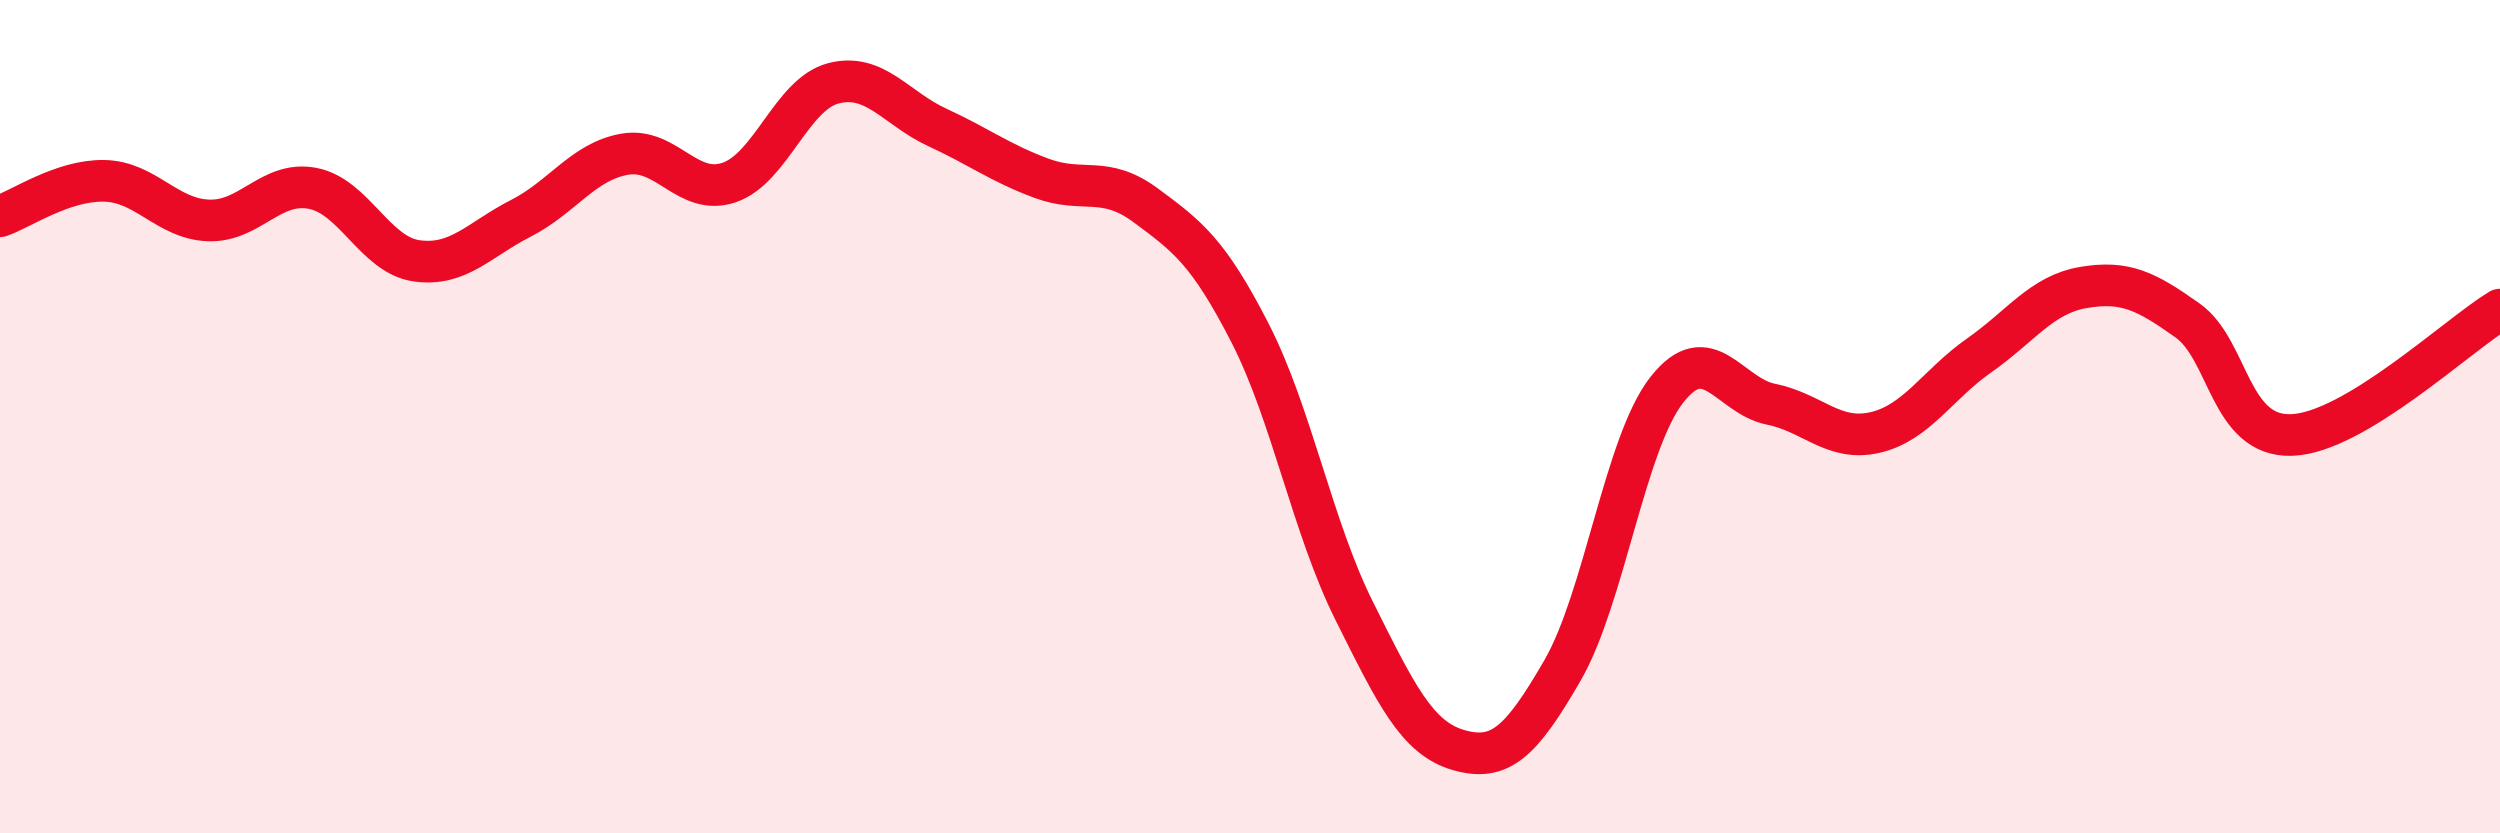
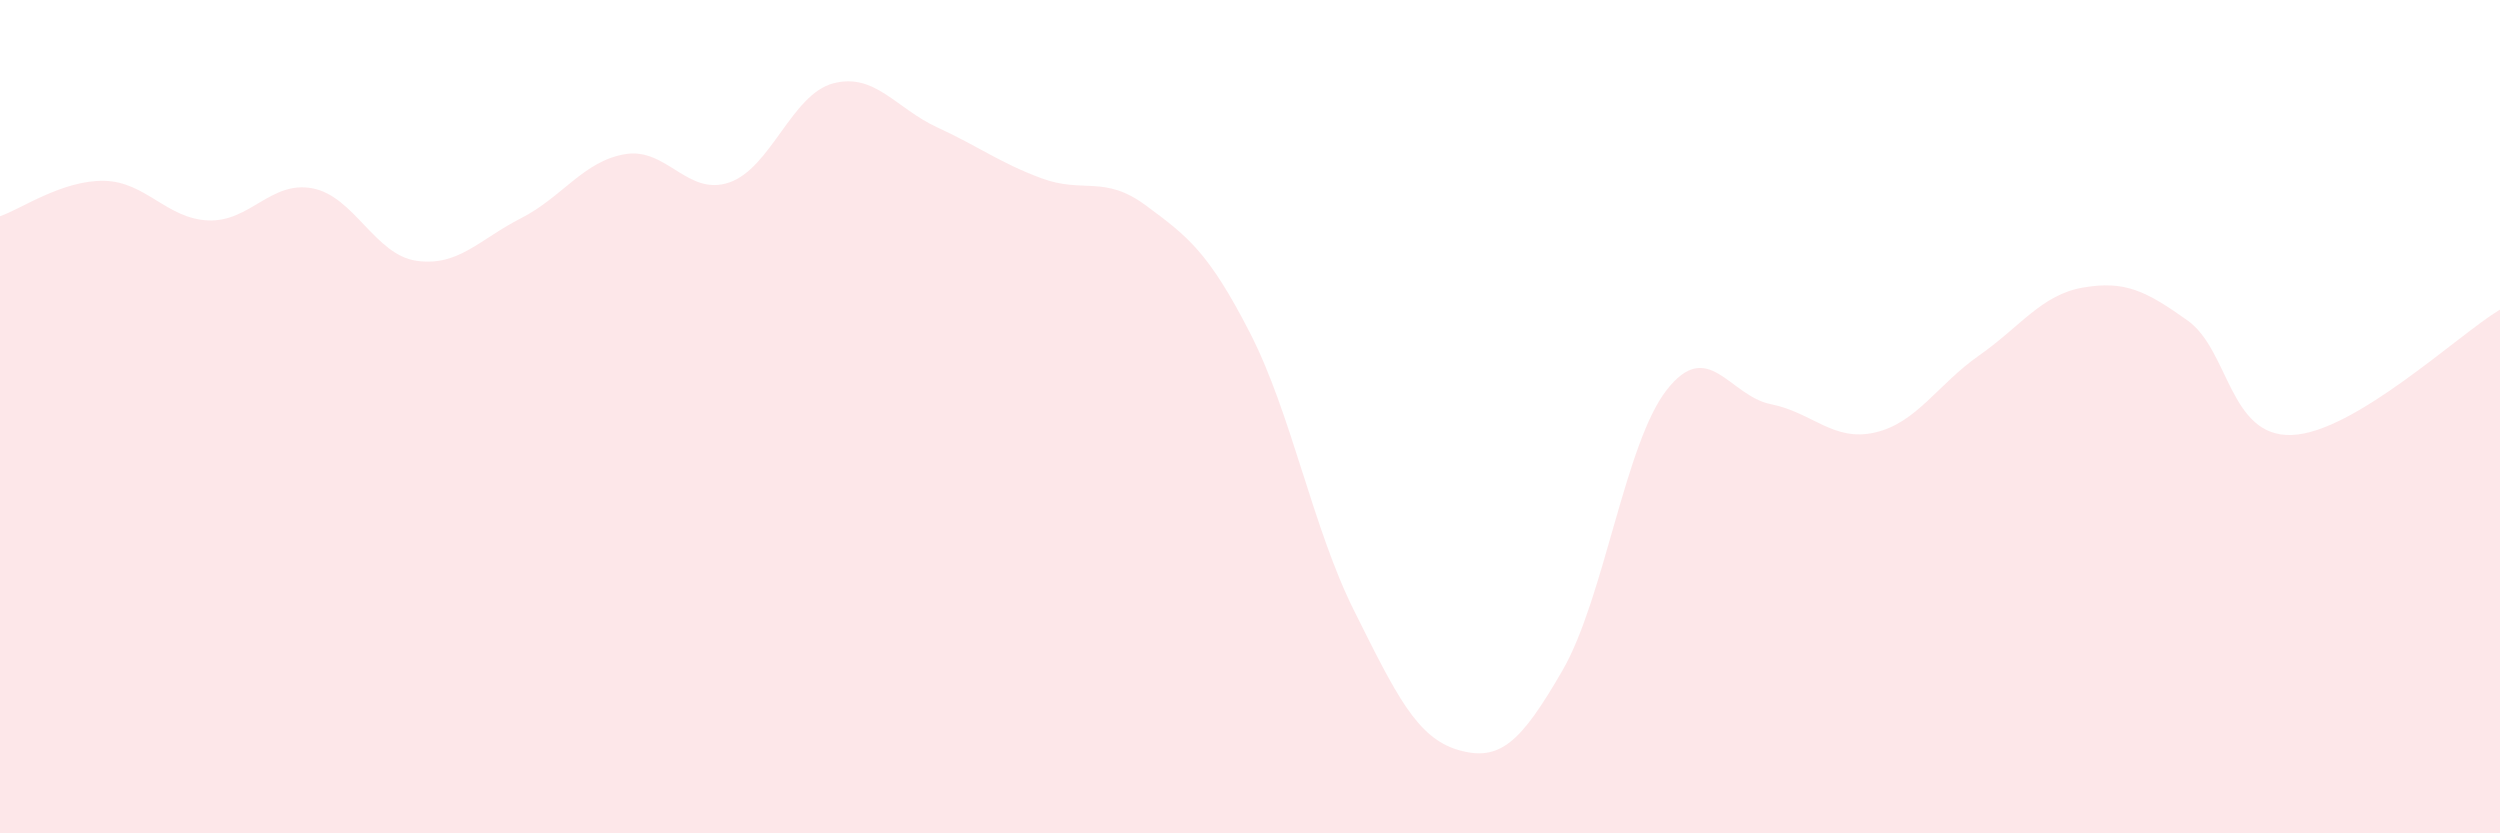
<svg xmlns="http://www.w3.org/2000/svg" width="60" height="20" viewBox="0 0 60 20">
  <path d="M 0,5.19 C 0.5,5.02 1.5,4.32 2.5,4.34 C 3.5,4.36 4,5.25 5,5.29 C 6,5.33 6.5,4.33 7.5,4.52 C 8.5,4.71 9,6.12 10,6.26 C 11,6.4 11.5,5.75 12.5,5.24 C 13.5,4.73 14,3.87 15,3.7 C 16,3.53 16.5,4.72 17.5,4.38 C 18.5,4.04 19,2.26 20,2 C 21,1.74 21.5,2.6 22.5,3.06 C 23.5,3.52 24,3.91 25,4.28 C 26,4.65 26.5,4.19 27.5,4.93 C 28.5,5.67 29,6.04 30,7.99 C 31,9.94 31.5,12.66 32.5,14.66 C 33.5,16.66 34,17.71 35,18 C 36,18.29 36.5,17.82 37.5,16.09 C 38.5,14.36 39,10.64 40,9.36 C 41,8.08 41.5,9.5 42.5,9.7 C 43.5,9.9 44,10.61 45,10.38 C 46,10.15 46.5,9.23 47.5,8.53 C 48.5,7.83 49,7.07 50,6.9 C 51,6.73 51.5,6.98 52.5,7.69 C 53.5,8.4 53.5,10.49 55,10.44 C 56.5,10.39 59,8.03 60,7.43L60 20L0 20Z" fill="#EB0A25" opacity="0.1" stroke-linecap="round" stroke-linejoin="round" />
-   <path d="M 0,5.19 C 0.5,5.02 1.5,4.32 2.5,4.34 C 3.5,4.36 4,5.25 5,5.29 C 6,5.33 6.5,4.33 7.5,4.52 C 8.5,4.71 9,6.12 10,6.26 C 11,6.4 11.5,5.75 12.5,5.24 C 13.5,4.73 14,3.87 15,3.7 C 16,3.53 16.5,4.72 17.5,4.38 C 18.5,4.04 19,2.26 20,2 C 21,1.74 21.5,2.6 22.5,3.06 C 23.5,3.52 24,3.91 25,4.28 C 26,4.65 26.5,4.19 27.5,4.93 C 28.5,5.67 29,6.04 30,7.99 C 31,9.94 31.5,12.66 32.5,14.66 C 33.5,16.66 34,17.71 35,18 C 36,18.29 36.5,17.82 37.5,16.09 C 38.5,14.36 39,10.64 40,9.36 C 41,8.08 41.5,9.5 42.5,9.7 C 43.5,9.9 44,10.61 45,10.38 C 46,10.15 46.5,9.23 47.5,8.53 C 48.5,7.83 49,7.07 50,6.9 C 51,6.73 51.5,6.98 52.5,7.69 C 53.5,8.4 53.5,10.49 55,10.44 C 56.5,10.39 59,8.03 60,7.43" stroke="#EB0A25" stroke-width="1" fill="none" stroke-linecap="round" stroke-linejoin="round" />
</svg>